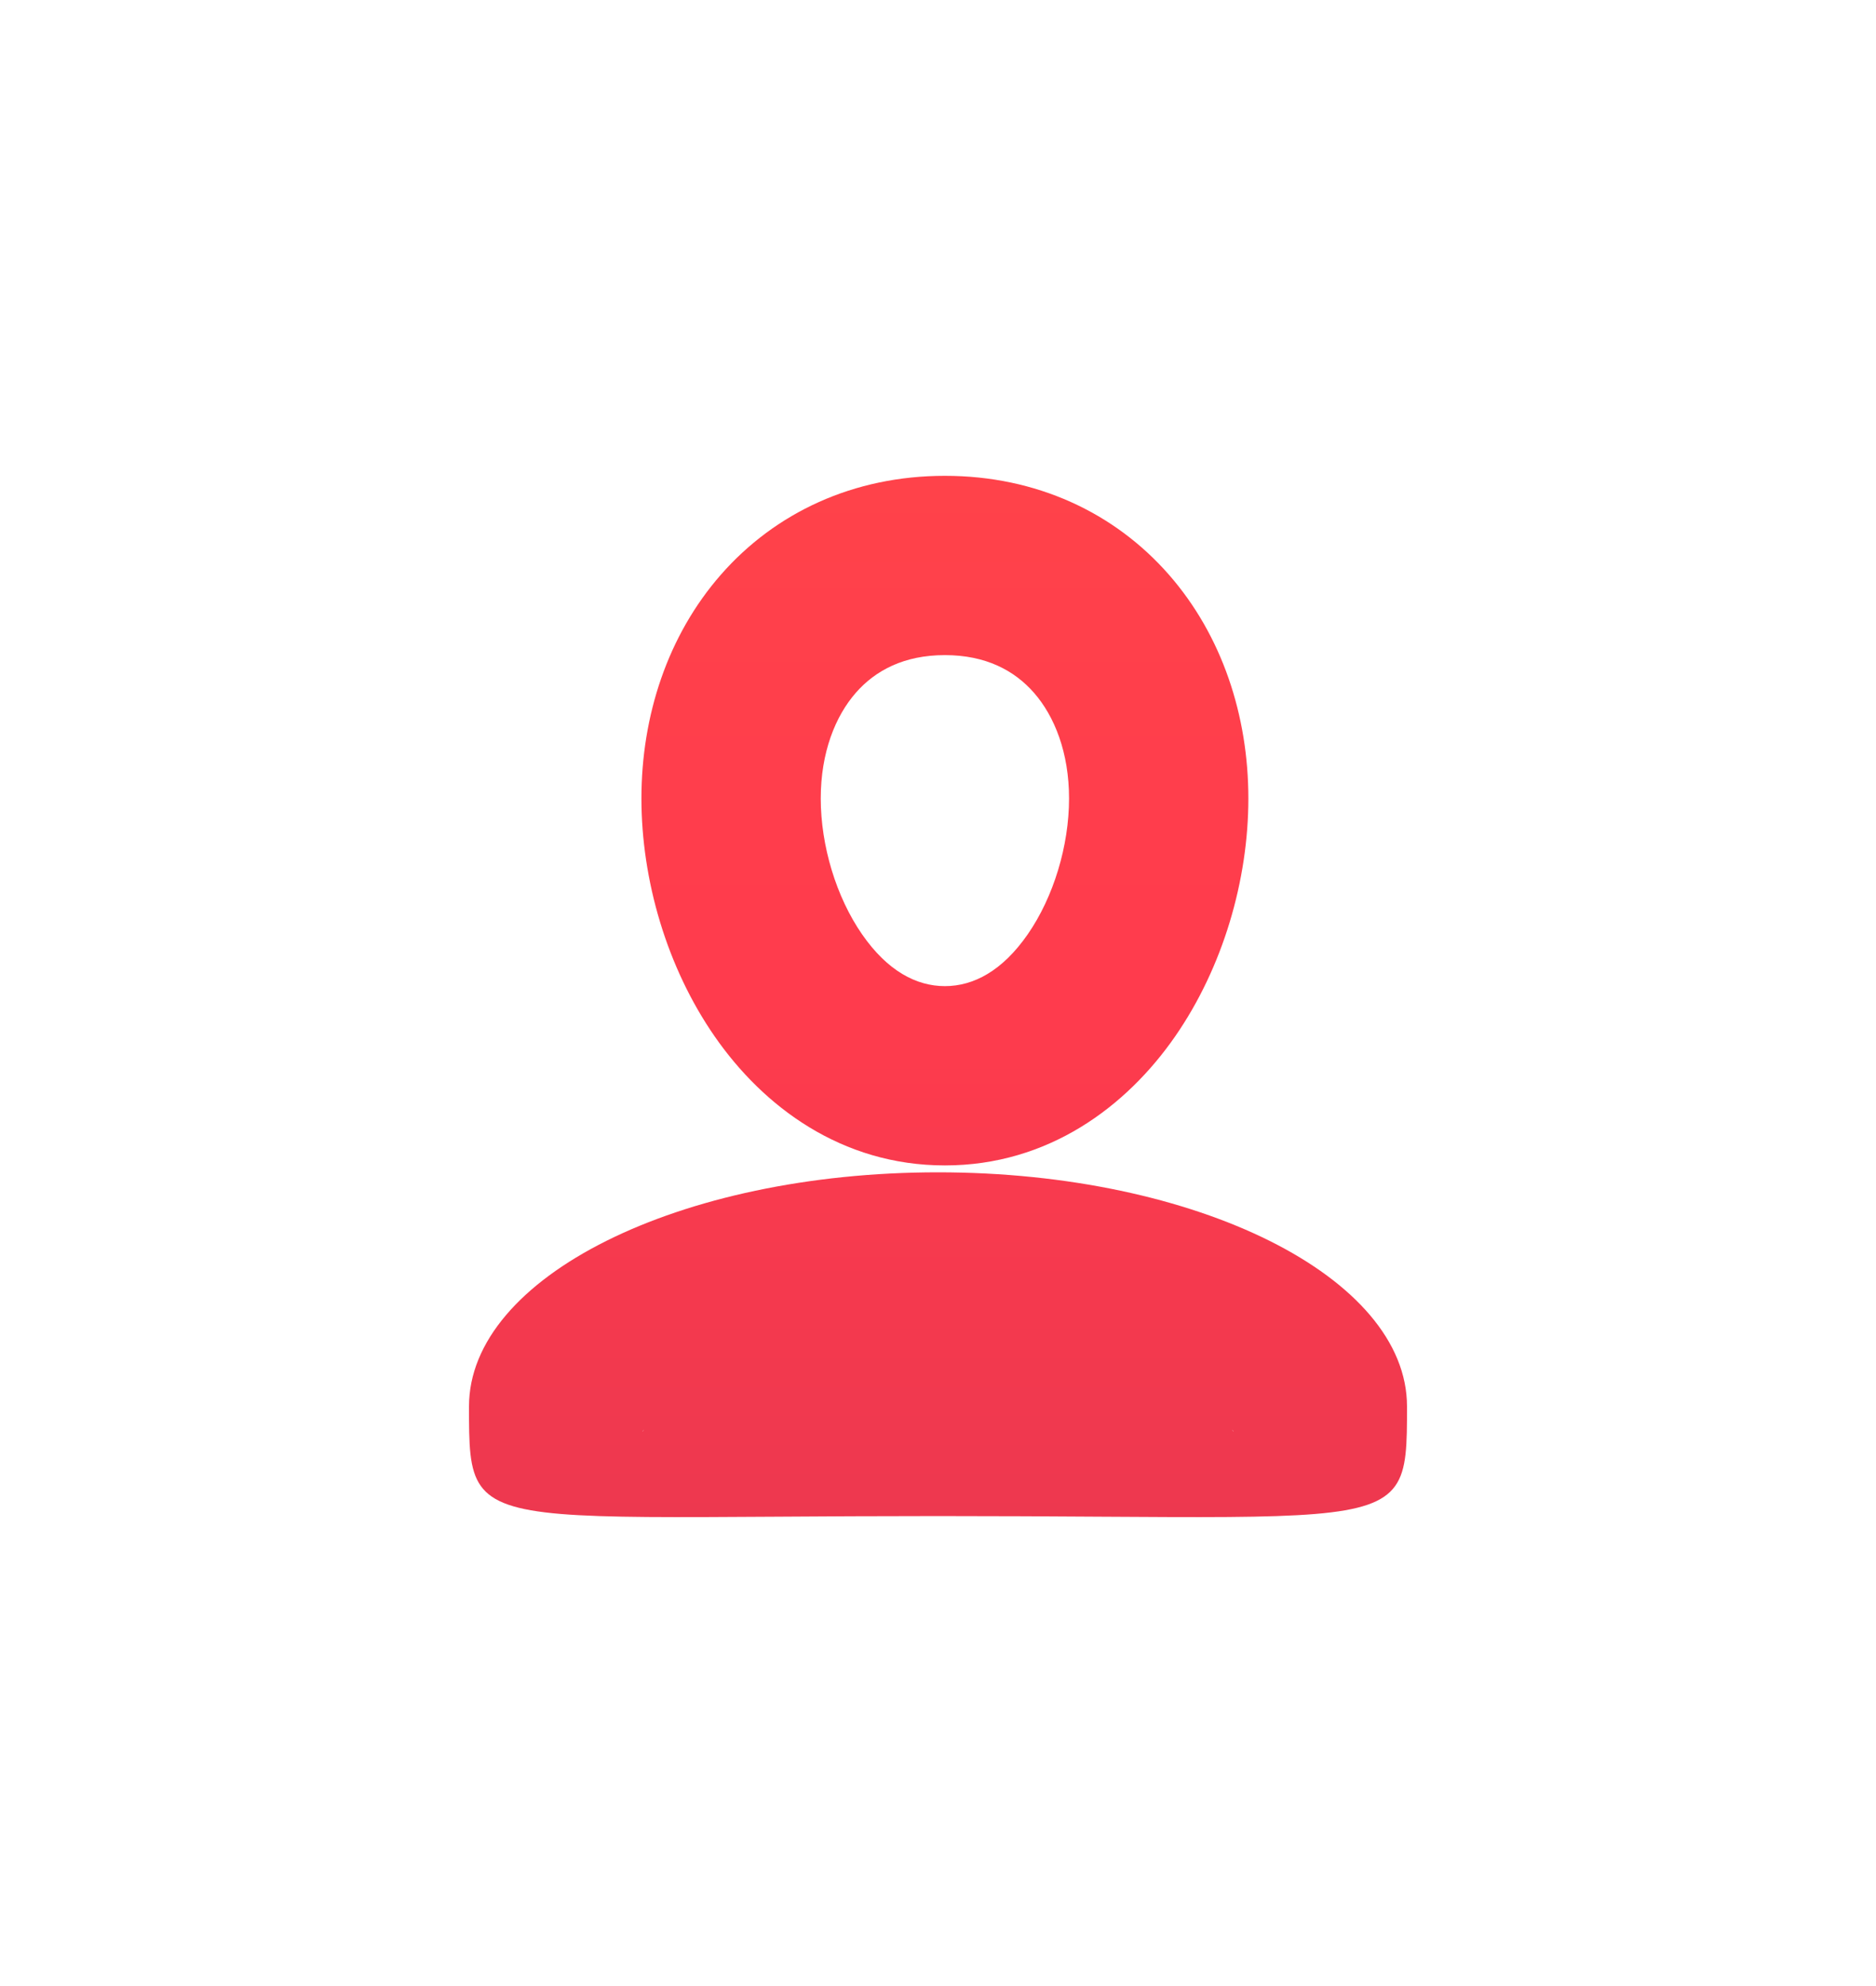
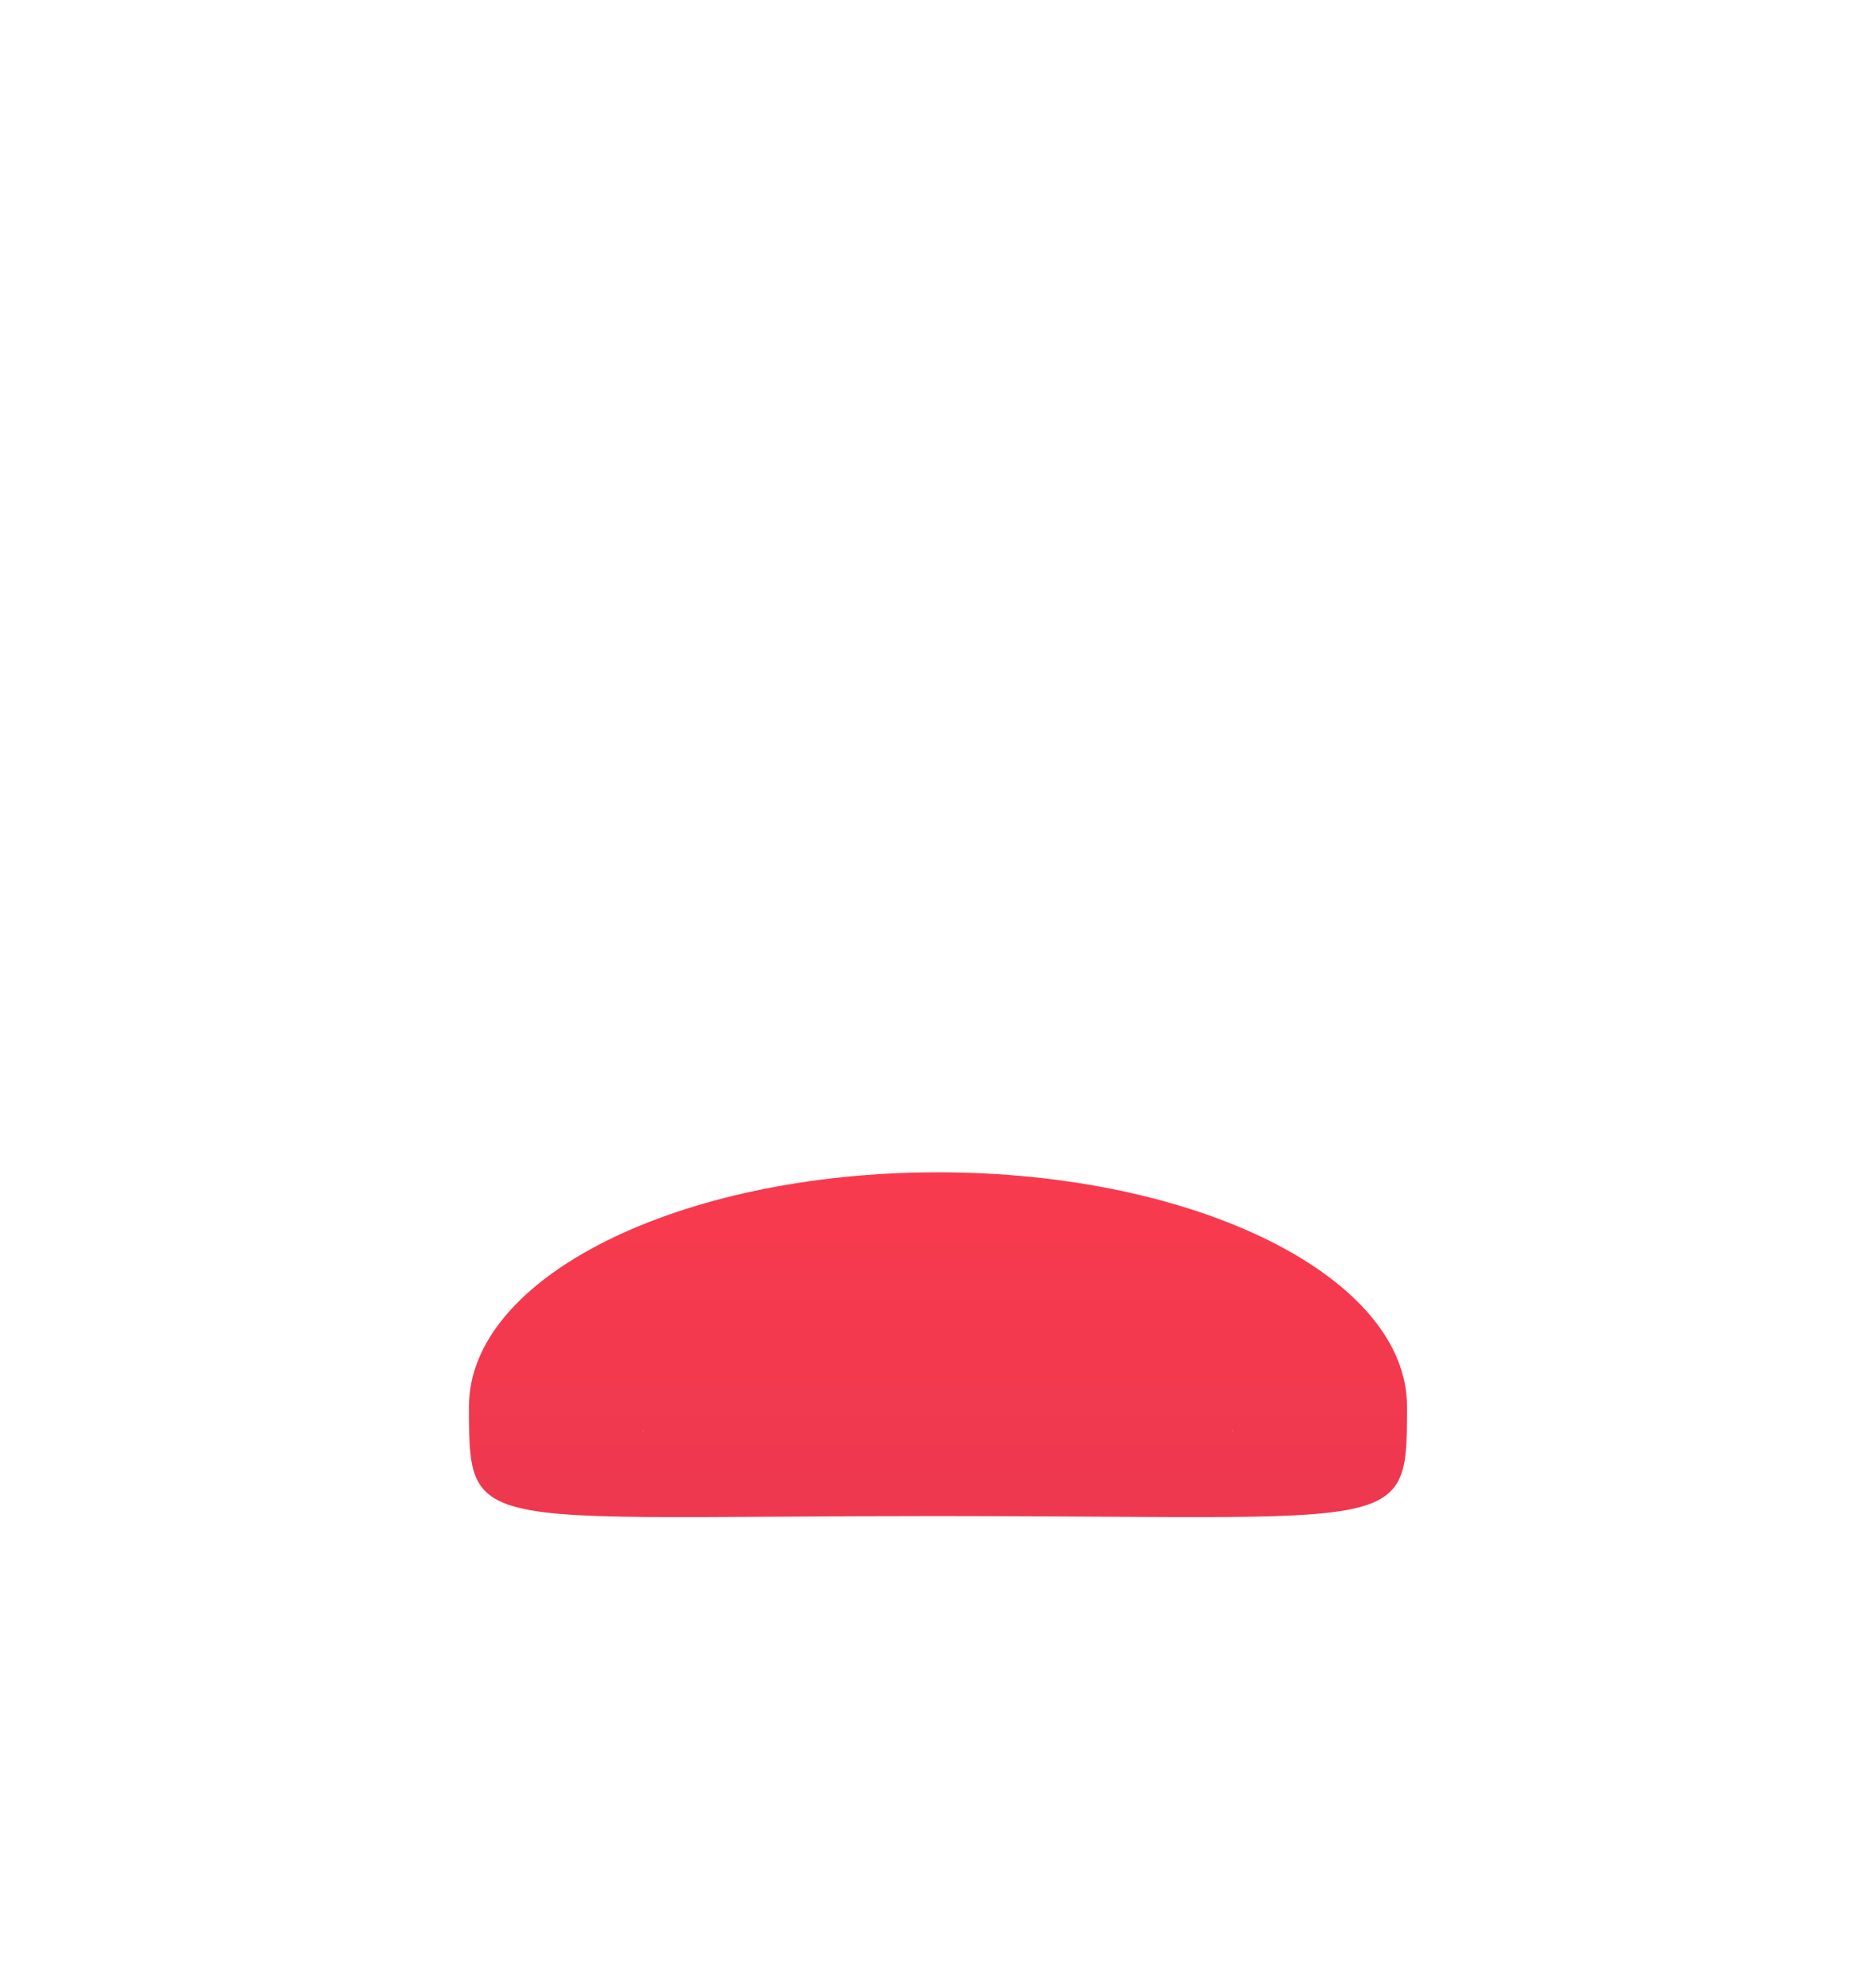
<svg xmlns="http://www.w3.org/2000/svg" width="136" height="144" viewBox="0 0 136 144" fill="none">
  <g filter="url(#filter0_f_37_4138)">
-     <path fill-rule="evenodd" clip-rule="evenodd" d="M84.738 41.667C80.805 37.174 75.135 34.5 68.5 34.5C61.865 34.5 56.195 37.174 52.262 41.667C48.405 46.074 46.5 51.888 46.5 57.894C46.5 63.802 48.336 70.137 51.812 75.149C55.326 80.219 60.989 84.5 68.5 84.5C76.011 84.5 81.674 80.219 85.188 75.15C88.664 70.137 90.5 63.802 90.5 57.894C90.5 51.888 88.595 46.074 84.738 41.667ZM59.5 57.894C59.5 54.571 60.55 51.937 62.044 50.229C63.464 48.608 65.544 47.5 68.5 47.5C71.456 47.5 73.536 48.608 74.956 50.229C76.451 51.937 77.5 54.571 77.5 57.894C77.5 61.317 76.382 65.035 74.505 67.743C72.667 70.394 70.58 71.5 68.5 71.5C66.42 71.5 64.333 70.394 62.495 67.743C60.618 65.035 59.5 61.317 59.5 57.894Z" fill="url(#paint0_linear_37_4138)" />
    <path fill-rule="evenodd" clip-rule="evenodd" d="M102 101.973C102 104.729 102 106.552 101.136 107.752C99.448 110.094 94.465 110.062 79.753 109.969H79.751C76.373 109.947 72.482 109.923 68 109.923C63.518 109.923 59.627 109.947 56.248 109.969H56.247C41.535 110.062 36.552 110.094 34.864 107.752C34 106.552 34 104.729 34 101.973C34 92.6 49.224 85 68 85C86.776 85 102 92.6 102 101.973ZM88.972 104.003L88.974 103.977C88.97 104.017 88.968 104.039 88.968 104.041C88.969 104.042 88.97 104.03 88.972 104.003ZM89.42 103.798C89.414 103.8 89.374 103.754 89.322 103.655C89.401 103.747 89.427 103.797 89.42 103.798ZM95.299 96.696L95.29 96.698C95.349 96.684 95.355 96.685 95.299 96.696ZM40.71 96.698L40.7 96.696C40.645 96.685 40.651 96.684 40.71 96.698ZM46.58 103.798C46.573 103.797 46.599 103.747 46.678 103.655C46.626 103.754 46.586 103.8 46.58 103.798ZM47.028 104.003L47.026 103.977C47.034 104.05 47.032 104.063 47.028 104.003Z" fill="url(#paint1_linear_37_4138)" />
  </g>
  <defs>
    <filter id="filter0_f_37_4138" x="0" y="0.5" width="136" height="143.5" filterUnits="userSpaceOnUse" color-interpolation-filters="sRGB">
      <feFlood flood-opacity="0" result="BackgroundImageFix" />
      <feBlend mode="normal" in="SourceGraphic" in2="BackgroundImageFix" result="shape" />
      <feGaussianBlur stdDeviation="17" result="effect1_foregroundBlur_37_4138" />
    </filter>
    <linearGradient id="paint0_linear_37_4138" x1="68" y1="34.5" x2="68" y2="110" gradientUnits="userSpaceOnUse">
      <stop stop-color="#FF424A" />
      <stop offset="0.5" stop-color="#FF3B4D" />
      <stop offset="1" stop-color="#ED384F" />
    </linearGradient>
    <linearGradient id="paint1_linear_37_4138" x1="68" y1="34.5" x2="68" y2="110" gradientUnits="userSpaceOnUse">
      <stop stop-color="#FF424A" />
      <stop offset="0.5" stop-color="#FF3B4D" />
      <stop offset="1" stop-color="#ED384F" />
    </linearGradient>
  </defs>
</svg>